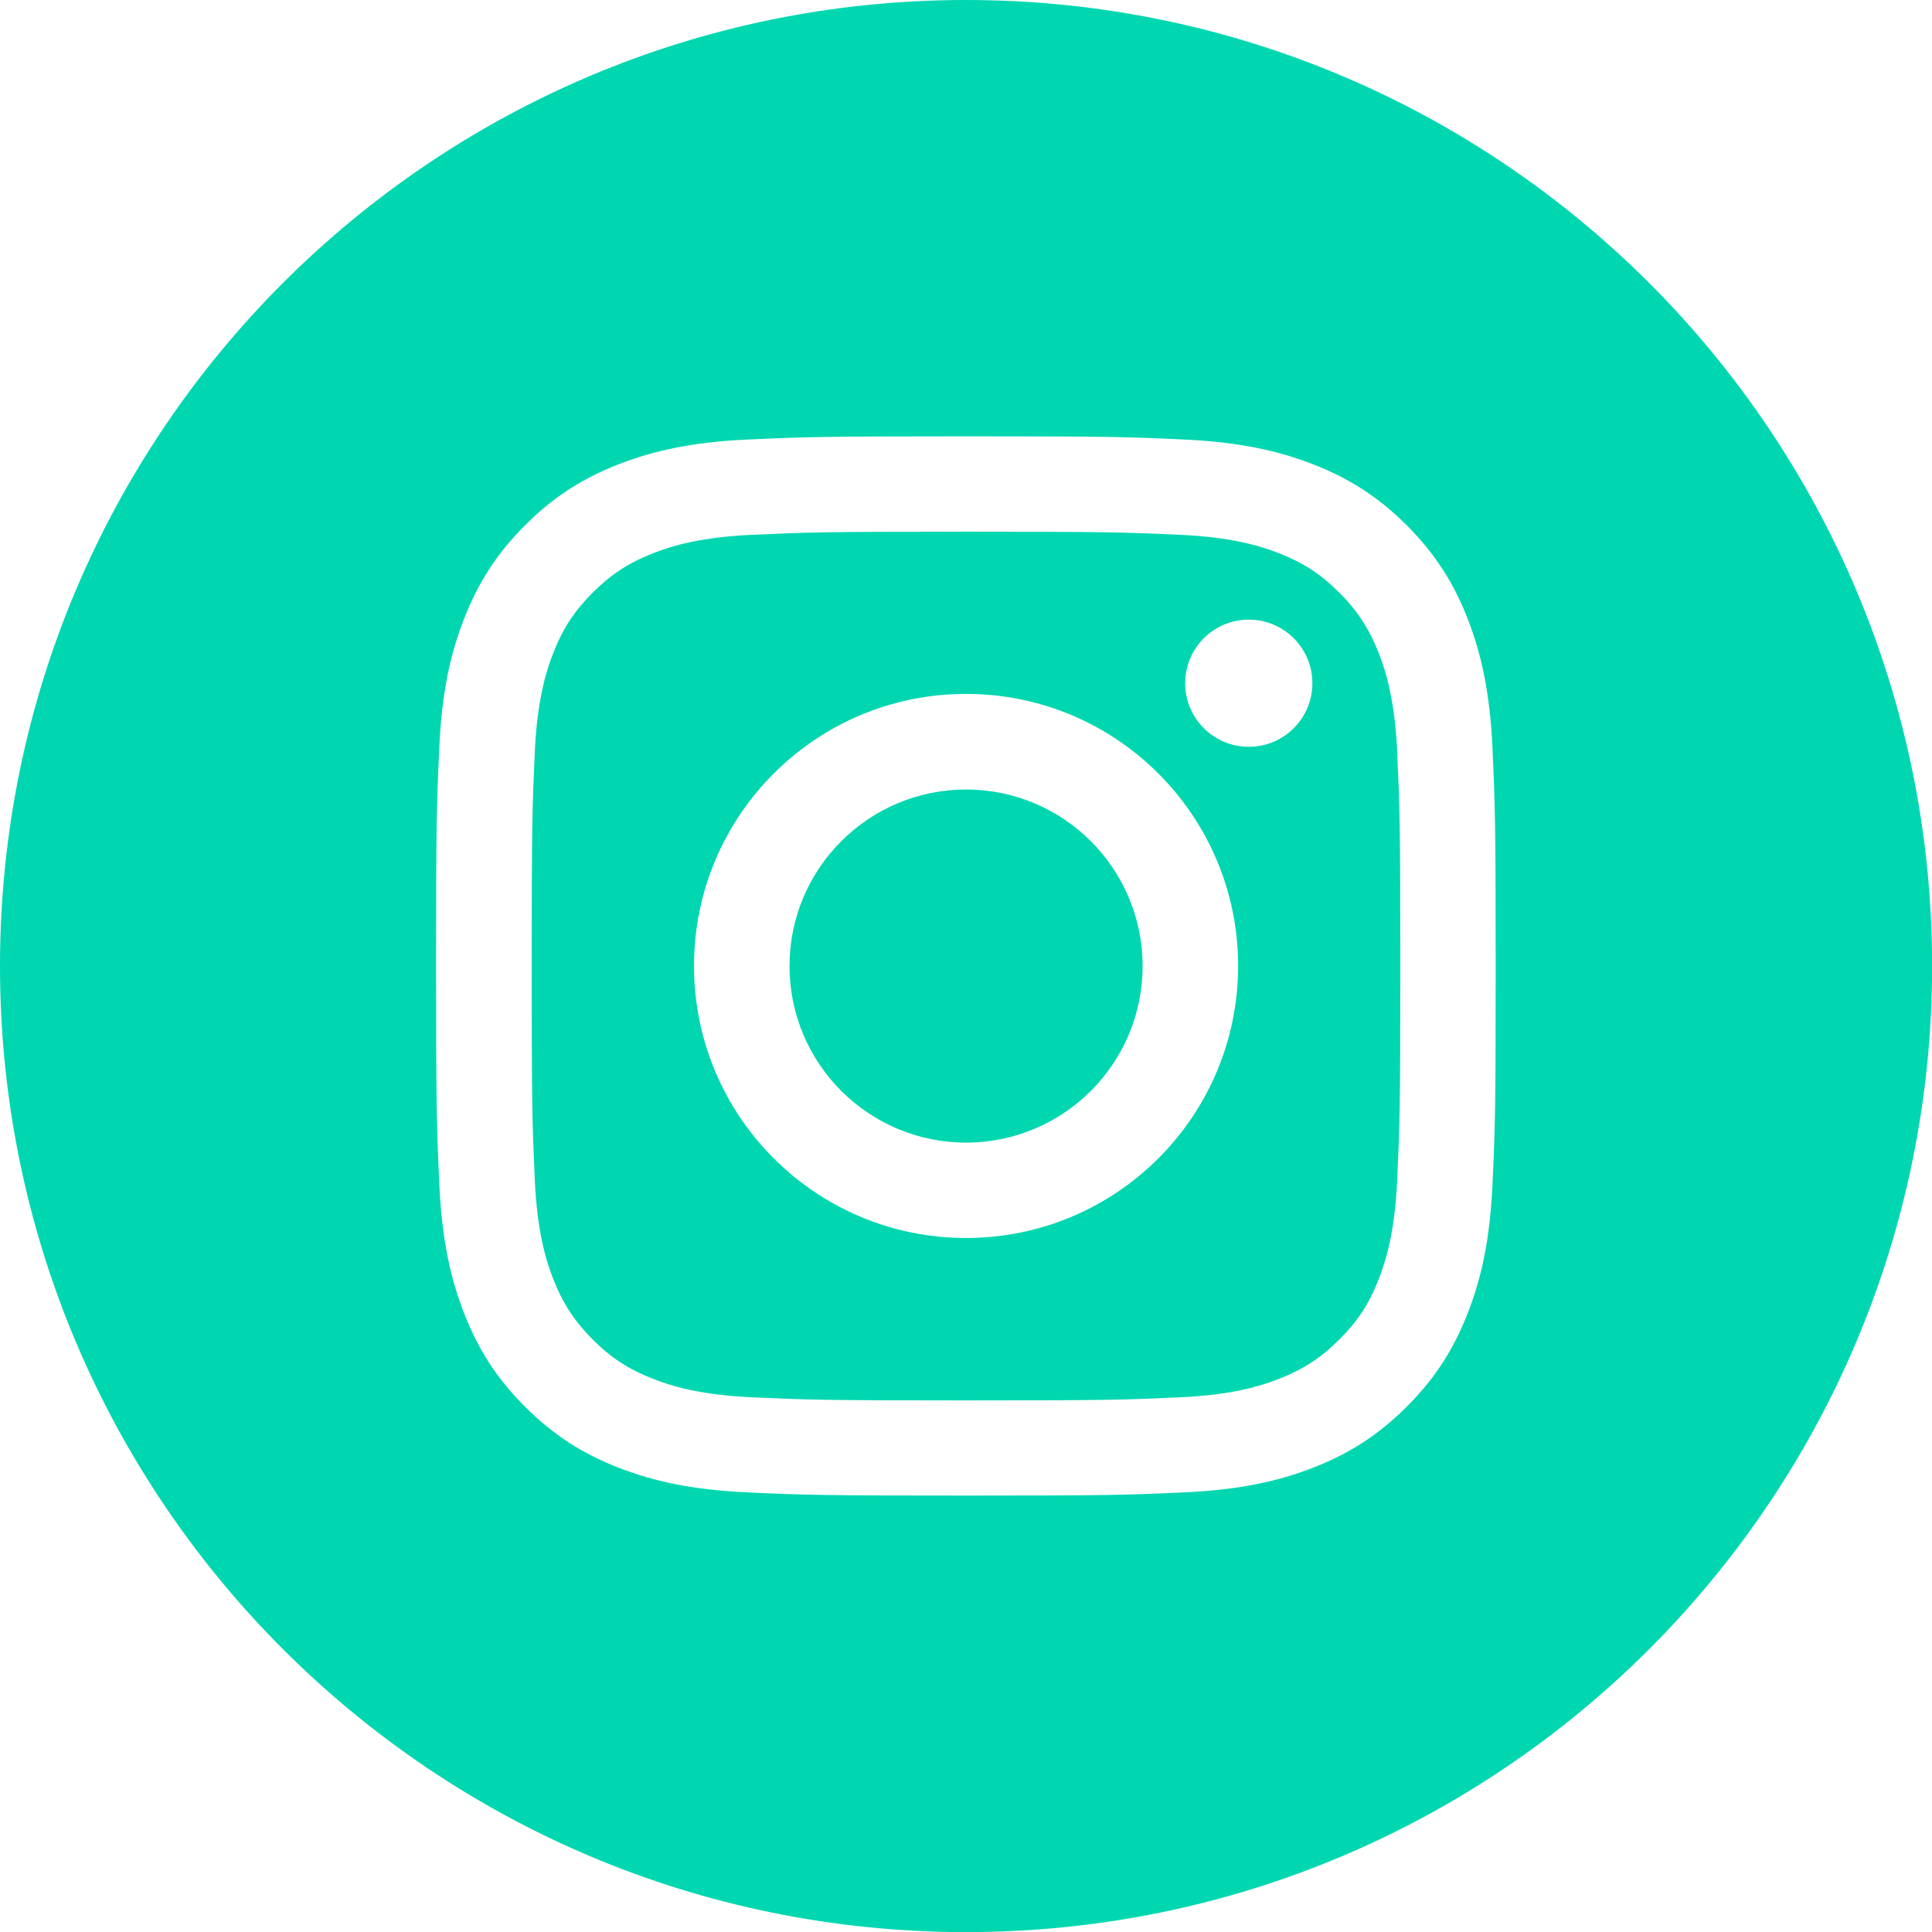
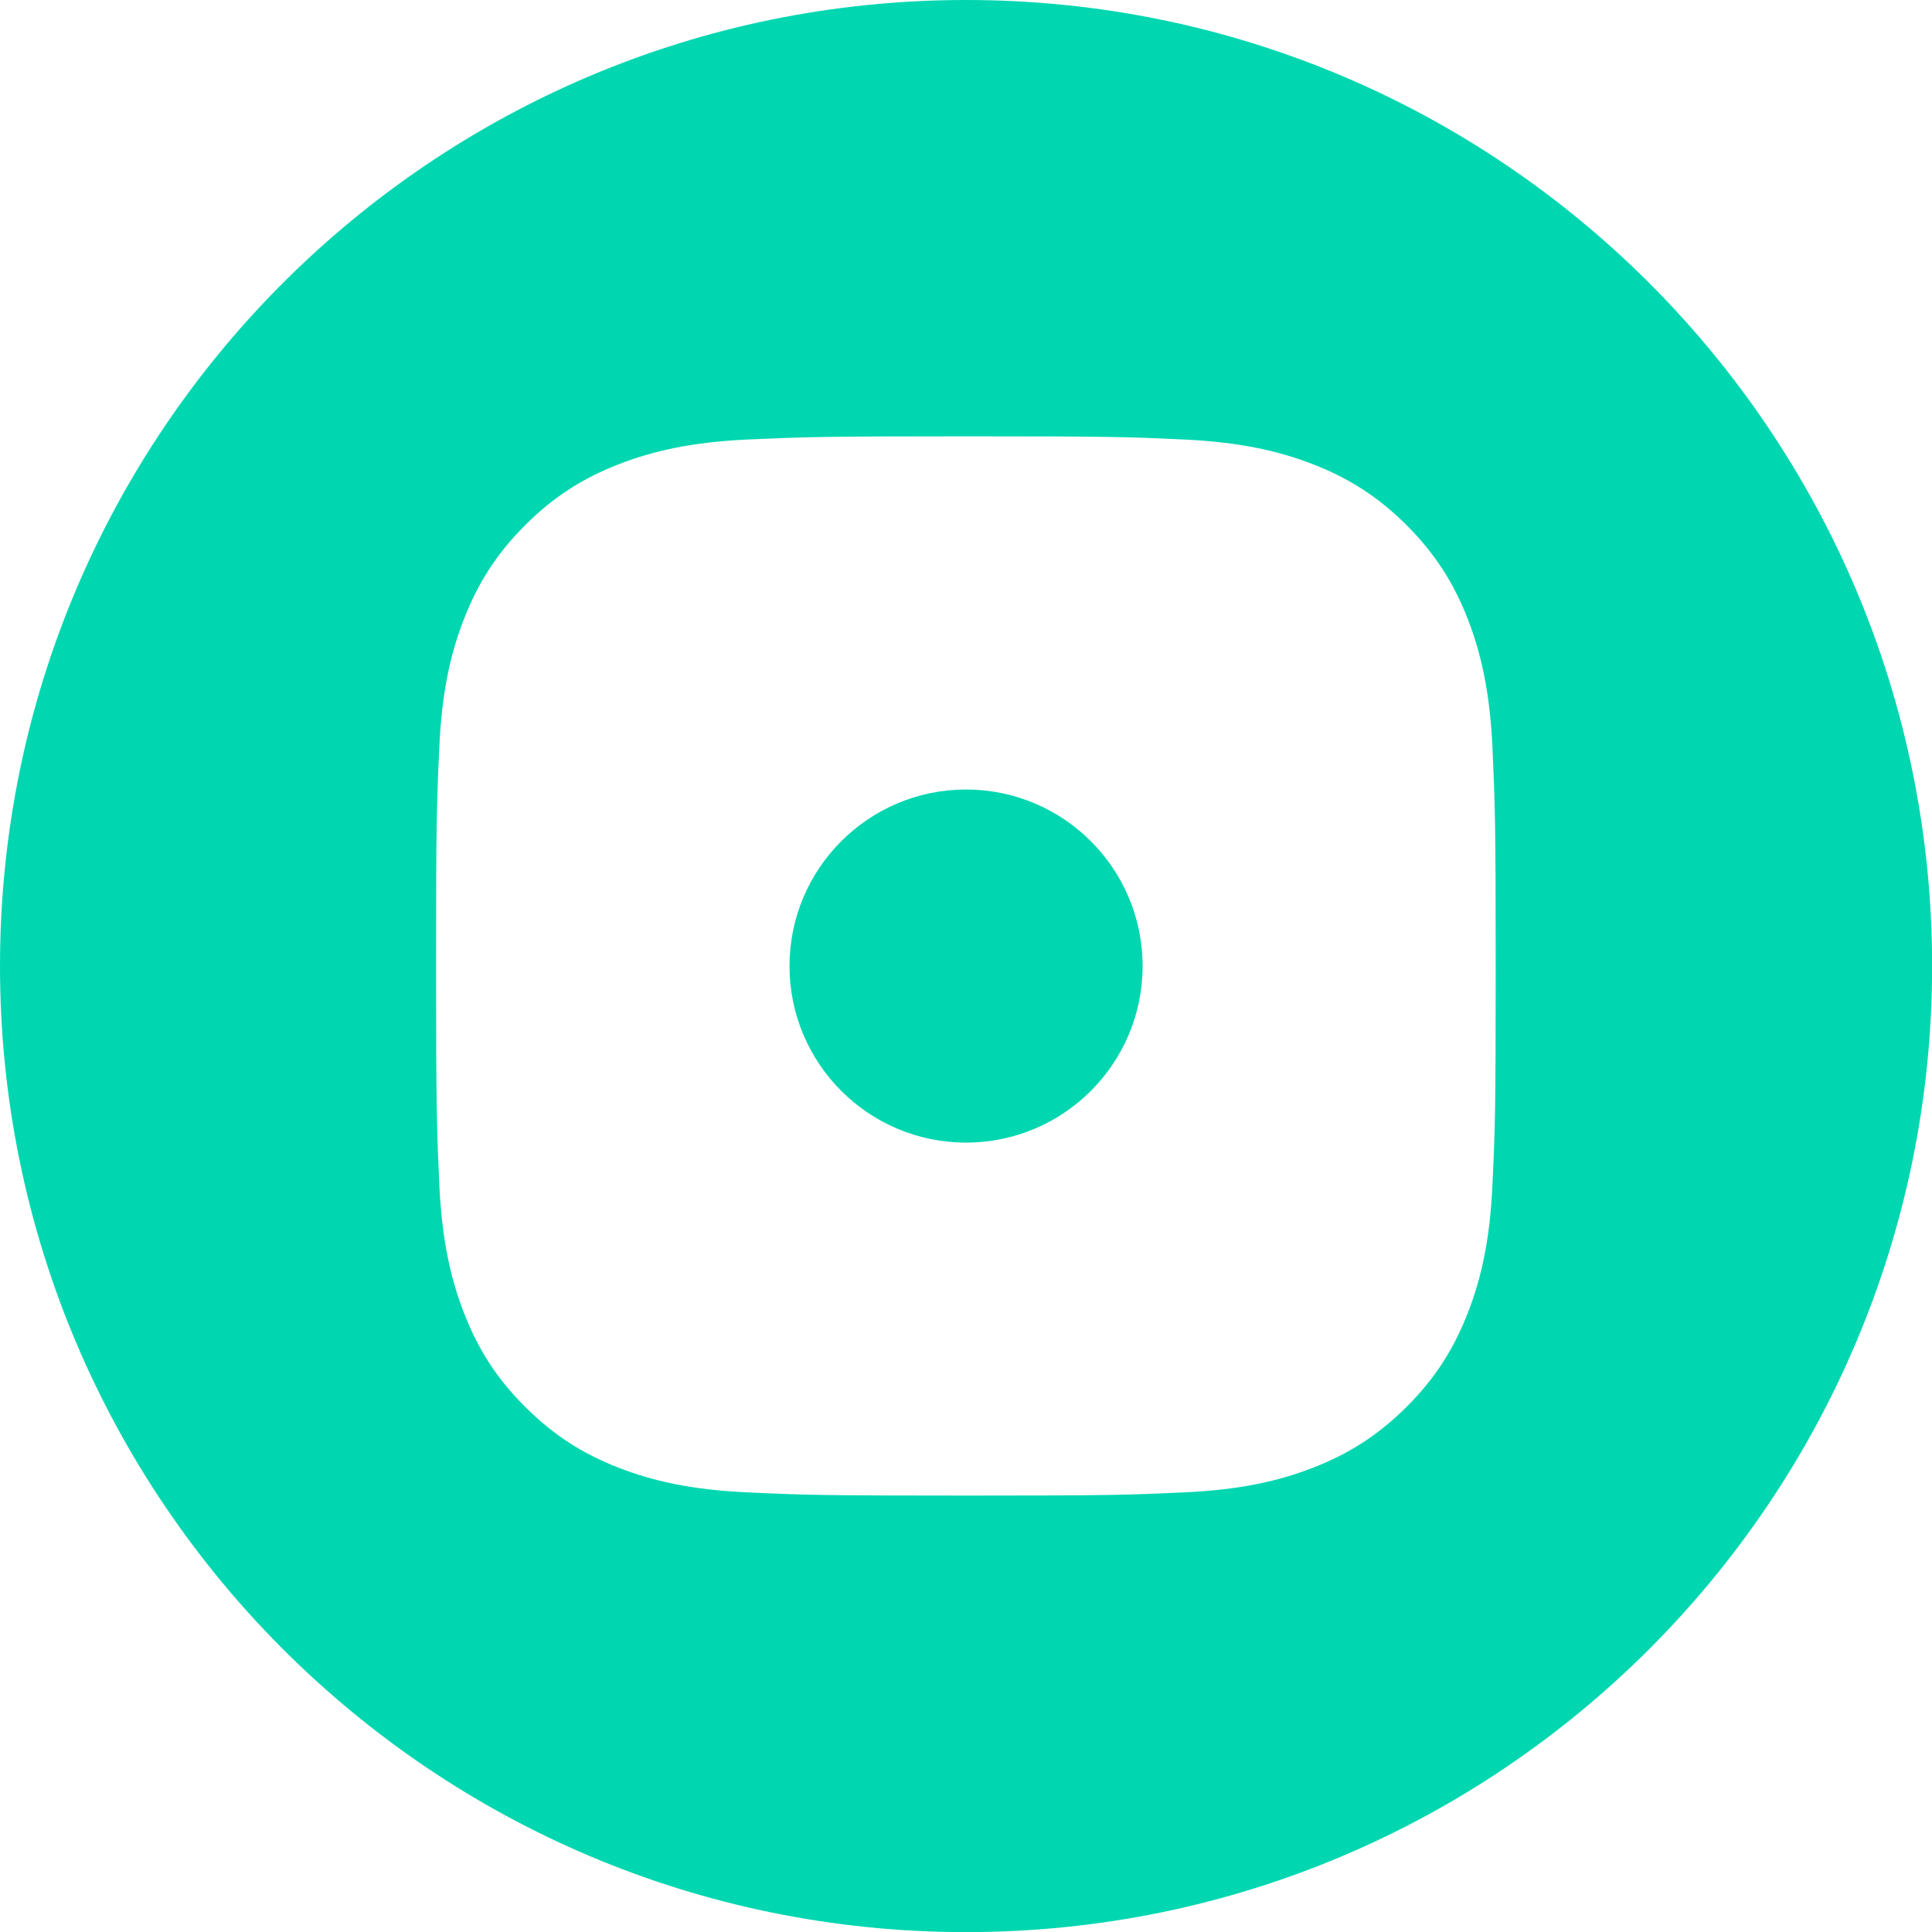
<svg xmlns="http://www.w3.org/2000/svg" id="Calque_2" viewBox="0 0 168.31 168.32">
  <defs>
    <style>.cls-1{fill:#00d7b0;}</style>
  </defs>
  <g id="Calque_1-2">
    <path class="cls-1" d="m84.16,68.78c-8.49,0-15.38,6.89-15.38,15.38s6.89,15.38,15.38,15.38,15.38-6.89,15.38-15.38-6.89-15.38-15.38-15.38" />
-     <path class="cls-1" d="m108.79,65.06c-3.06,0-5.54-2.48-5.54-5.54s2.48-5.54,5.54-5.54,5.54,2.48,5.54,5.54-2.48,5.54-5.54,5.54m-24.63,42.79c-13.09,0-23.7-10.61-23.7-23.7s10.61-23.7,23.7-23.7,23.7,10.61,23.7,23.7-10.61,23.7-23.7,23.7m35.97-50.91c-.84-2.15-1.84-3.69-3.45-5.31-1.61-1.61-3.15-2.61-5.3-3.45-1.63-.63-4.07-1.38-8.57-1.59-4.86-.22-6.32-.27-18.65-.27s-13.78.05-18.65.27c-4.5.21-6.94.96-8.57,1.59-2.16.84-3.69,1.84-5.31,3.45-1.61,1.62-2.62,3.15-3.45,5.31-.63,1.63-1.38,4.07-1.59,8.57-.22,4.86-.27,6.32-.27,18.65s.05,13.78.27,18.65c.21,4.5.96,6.94,1.59,8.57.84,2.15,1.84,3.69,3.45,5.31s3.15,2.61,5.31,3.45c1.62.63,4.07,1.38,8.57,1.59,4.87.22,6.32.27,18.65.27s13.78-.05,18.65-.27c4.5-.21,6.94-.96,8.57-1.59,2.15-.84,3.69-1.84,5.3-3.45,1.62-1.61,2.62-3.15,3.45-5.31.63-1.62,1.38-4.07,1.59-8.57.22-4.87.27-6.32.27-18.65s-.05-13.78-.27-18.65c-.21-4.5-.96-6.94-1.59-8.57" />
    <path class="cls-1" d="m130.02,103.18c-.22,4.91-1,8.26-2.15,11.2-1.18,3.03-2.76,5.61-5.32,8.17-2.57,2.56-5.14,4.14-8.18,5.32-2.93,1.14-6.29,1.92-11.2,2.14-4.92.23-6.49.28-19.03.28s-14.1-.05-19.03-.28c-4.91-.22-8.26-1-11.2-2.14-3.04-1.18-5.61-2.76-8.17-5.32-2.57-2.56-4.14-5.14-5.32-8.17-1.14-2.94-1.92-6.29-2.15-11.2-.22-4.92-.28-6.49-.28-19.02s.05-14.1.28-19.03c.22-4.91,1-8.26,2.15-11.2,1.18-3.03,2.76-5.61,5.32-8.17,2.56-2.56,5.14-4.14,8.17-5.32,2.93-1.14,6.29-1.92,11.2-2.15,4.92-.22,6.49-.28,19.03-.28s14.1.05,19.03.28c4.91.23,8.26,1.01,11.2,2.15,3.04,1.18,5.61,2.76,8.18,5.32,2.56,2.57,4.14,5.14,5.32,8.17,1.14,2.94,1.92,6.29,2.15,11.2.22,4.92.28,6.49.28,19.03s-.05,14.1-.28,19.02M84.16,0C37.68,0,0,37.68,0,84.16s37.68,84.16,84.16,84.16,84.16-37.68,84.16-84.16S130.64,0,84.16,0" />
  </g>
</svg>